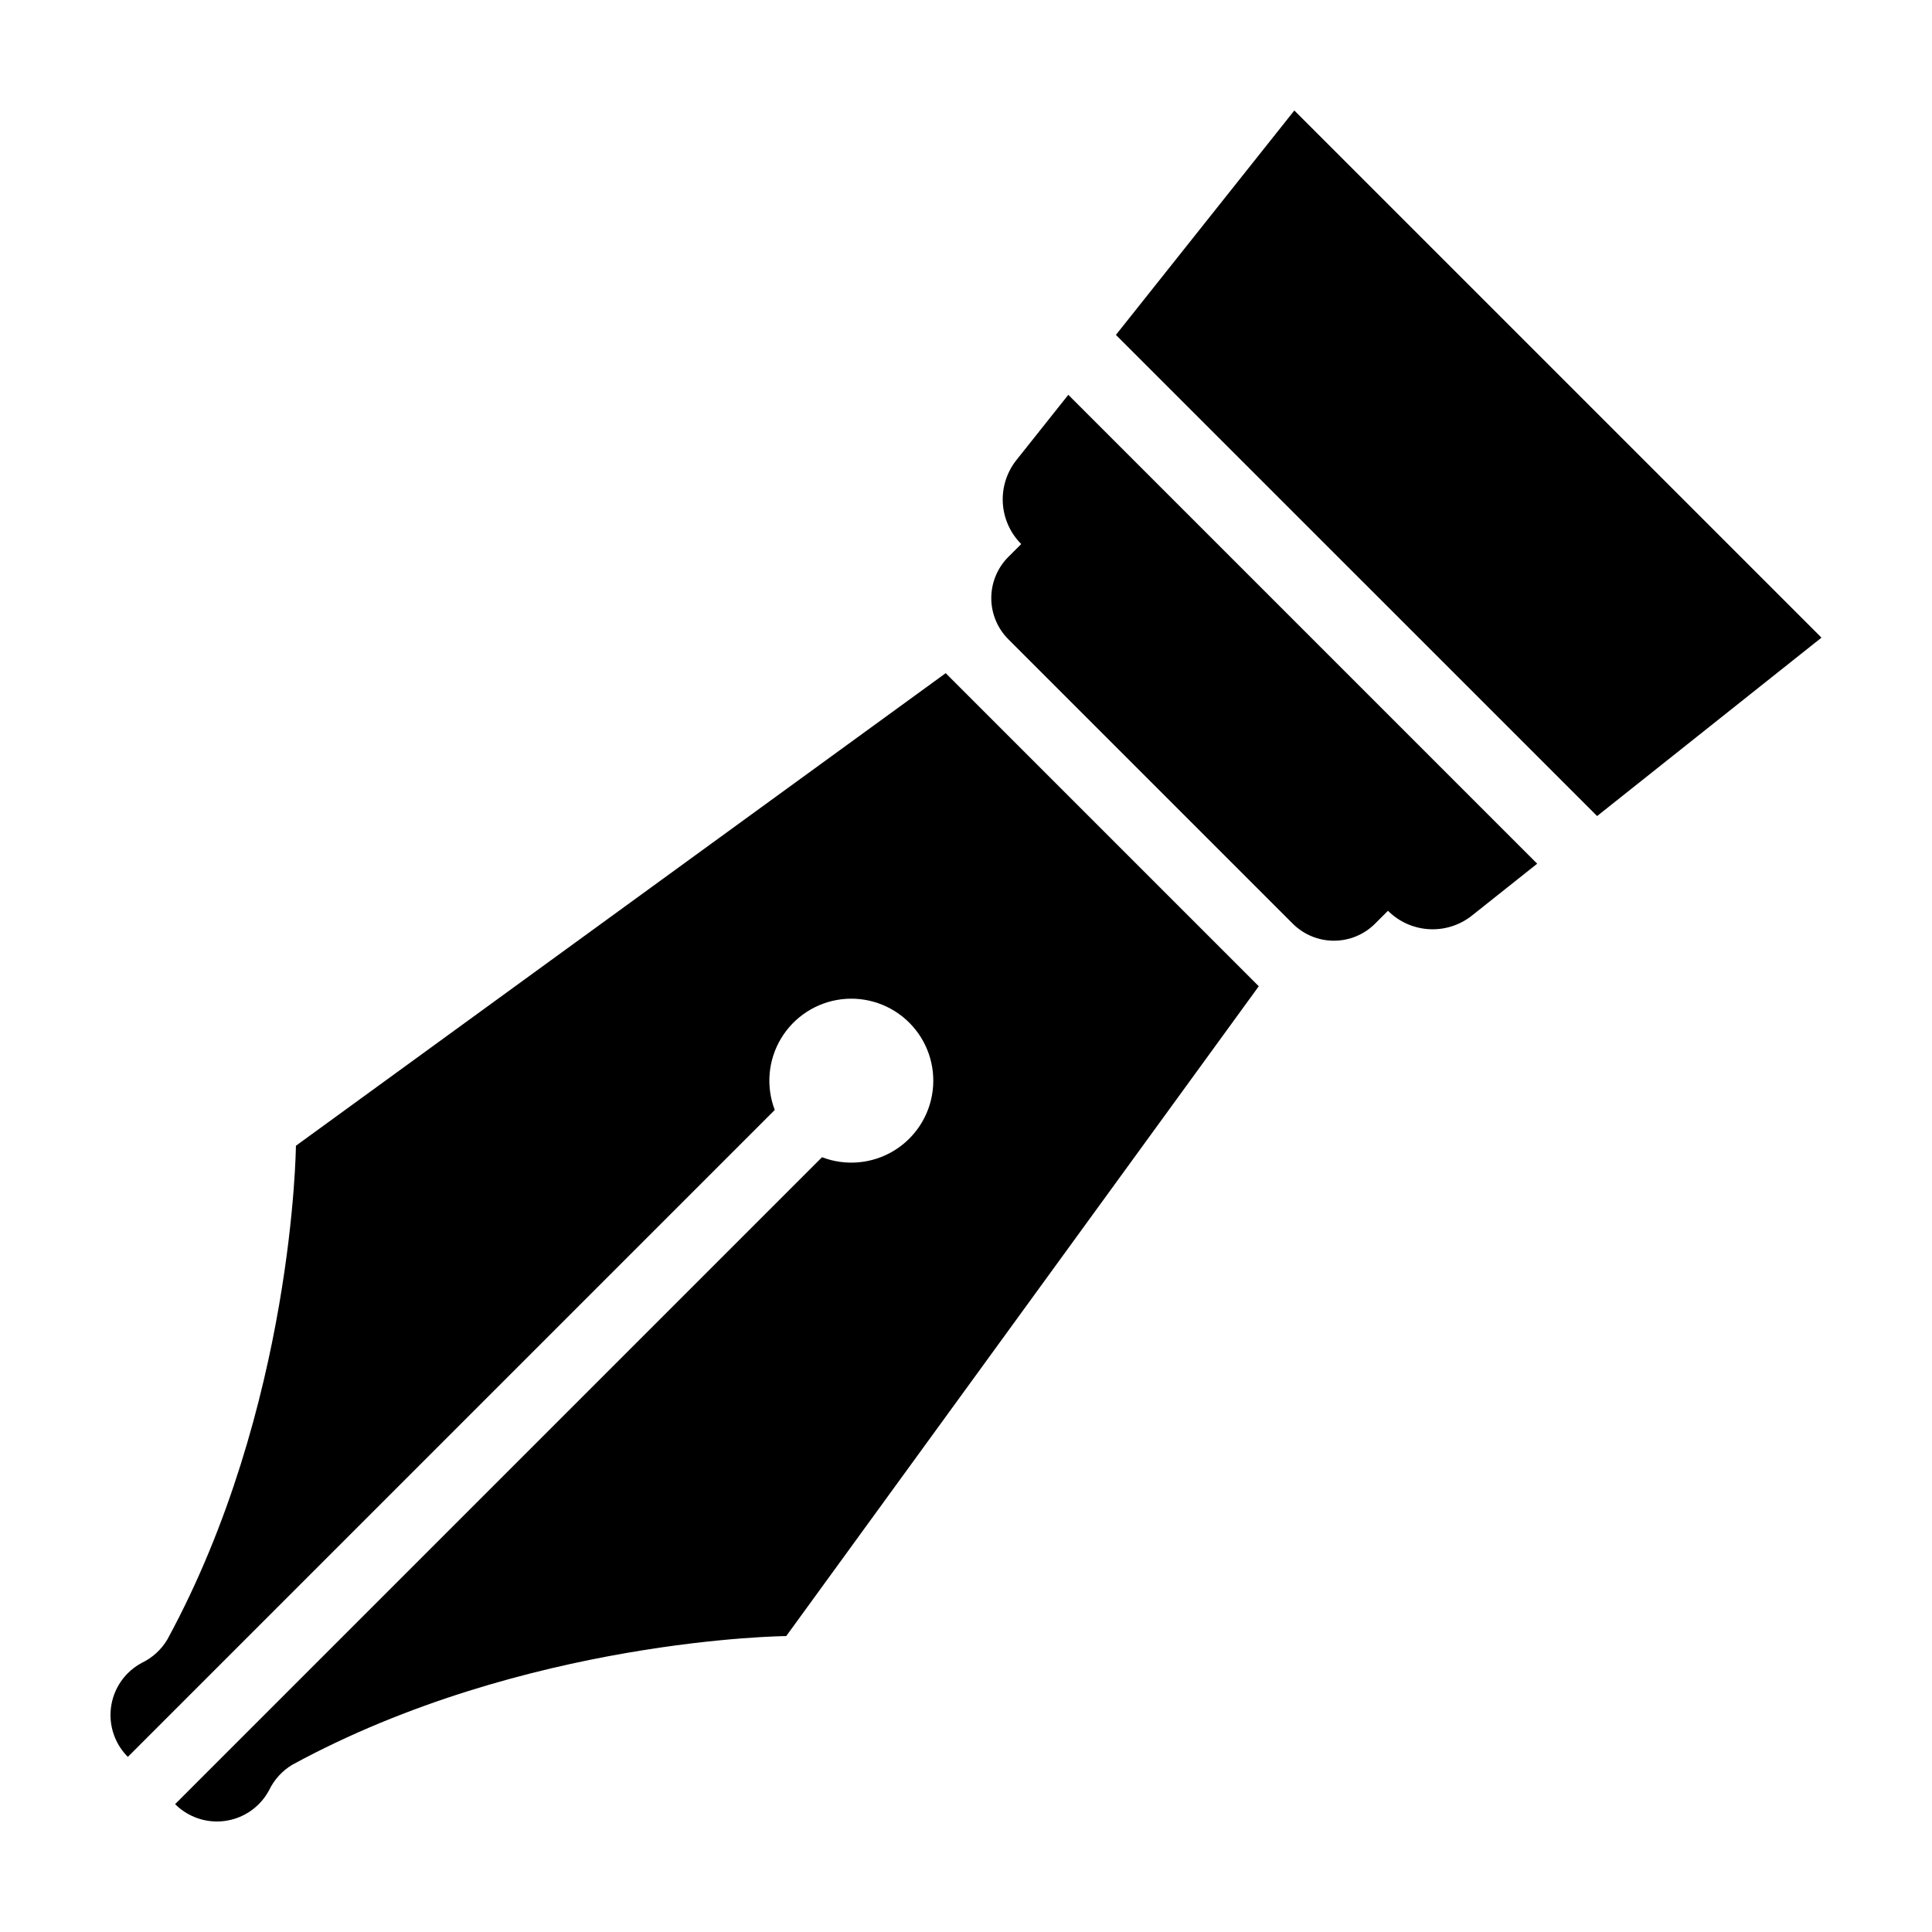
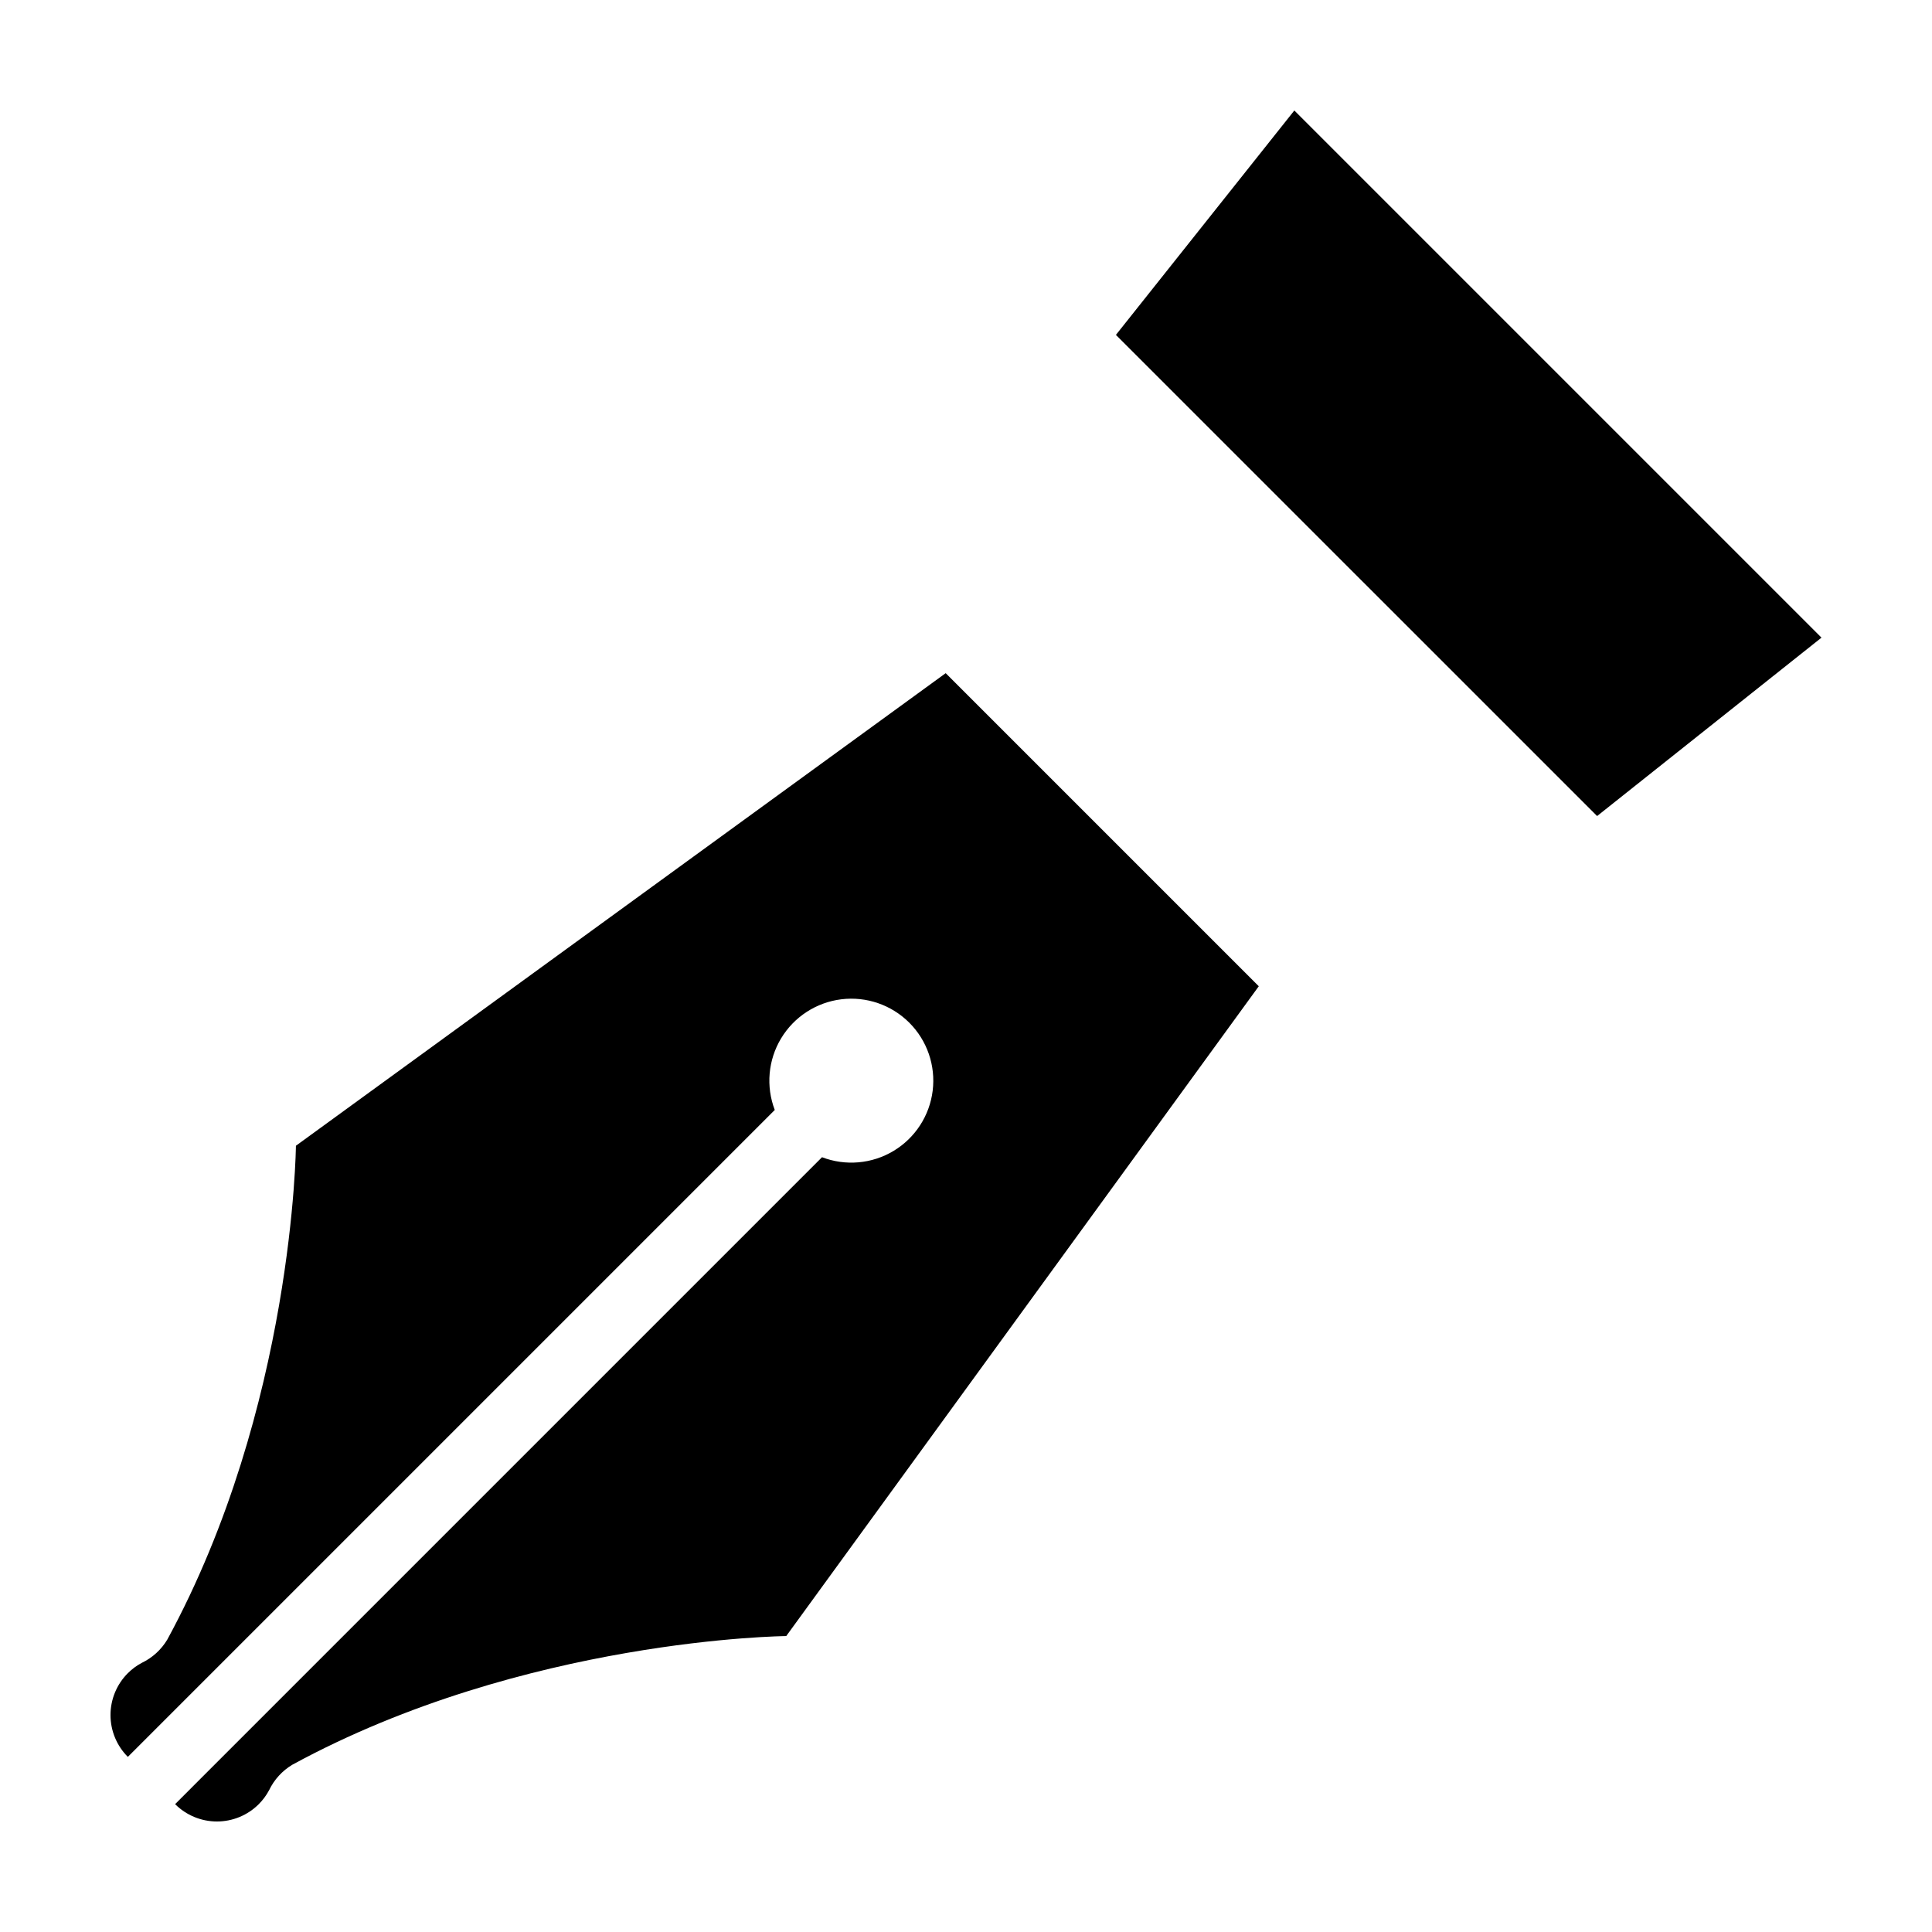
<svg xmlns="http://www.w3.org/2000/svg" fill="#000000" width="800px" height="800px" version="1.1" viewBox="144 144 512 512">
  <g>
    <path d="m187.2 600.27 162.12-162.12c-2.387-6.242-1.77-13.238 1.676-18.965 3.449-5.727 9.34-9.551 15.973-10.363 6.637-0.812 13.277 1.477 18.004 6.203 4.727 4.727 7.012 11.367 6.199 18-0.812 6.637-4.633 12.527-10.359 15.973-5.731 3.449-12.723 4.066-18.969 1.676l-162.12 162.12-9.32 9.324c2.941 2.941 6.93 4.594 11.086 4.594 4.16 0 8.148-1.652 11.09-4.594 1.086-1.086 2.004-2.328 2.727-3.684 1.348-2.812 3.492-5.168 6.172-6.769 61.617-33.512 130.88-34.09 130.88-34.09l125.23-172.21-82.969-82.969-172.2 125.24s-0.582 69.266-34.09 130.88c-1.602 2.676-3.957 4.82-6.773 6.168-1.355 0.723-2.598 1.641-3.68 2.727-2.941 2.941-4.594 6.93-4.594 11.09 0 4.16 1.652 8.148 4.594 11.09z" />
    <path d="m439.73 232.75 127.52 127.51 59.461-47.277-139.7-139.7z" />
-     <path d="m411.22 291.59c-2.894 2.894-4.519 6.816-4.519 10.91 0 4.09 1.625 8.016 4.519 10.91l75.371 75.371c2.891 2.891 6.816 4.516 10.906 4.516 4.094 0 8.02-1.625 10.91-4.516l3.418-3.418c2.906 2.91 6.785 4.644 10.891 4.879 4.106 0.234 8.152-1.051 11.371-3.613l17.285-13.742-124.26-124.26-13.742 17.285c-2.559 3.219-3.848 7.266-3.613 11.375 0.234 4.106 1.973 7.981 4.879 10.891z" />
  </g>
</svg>